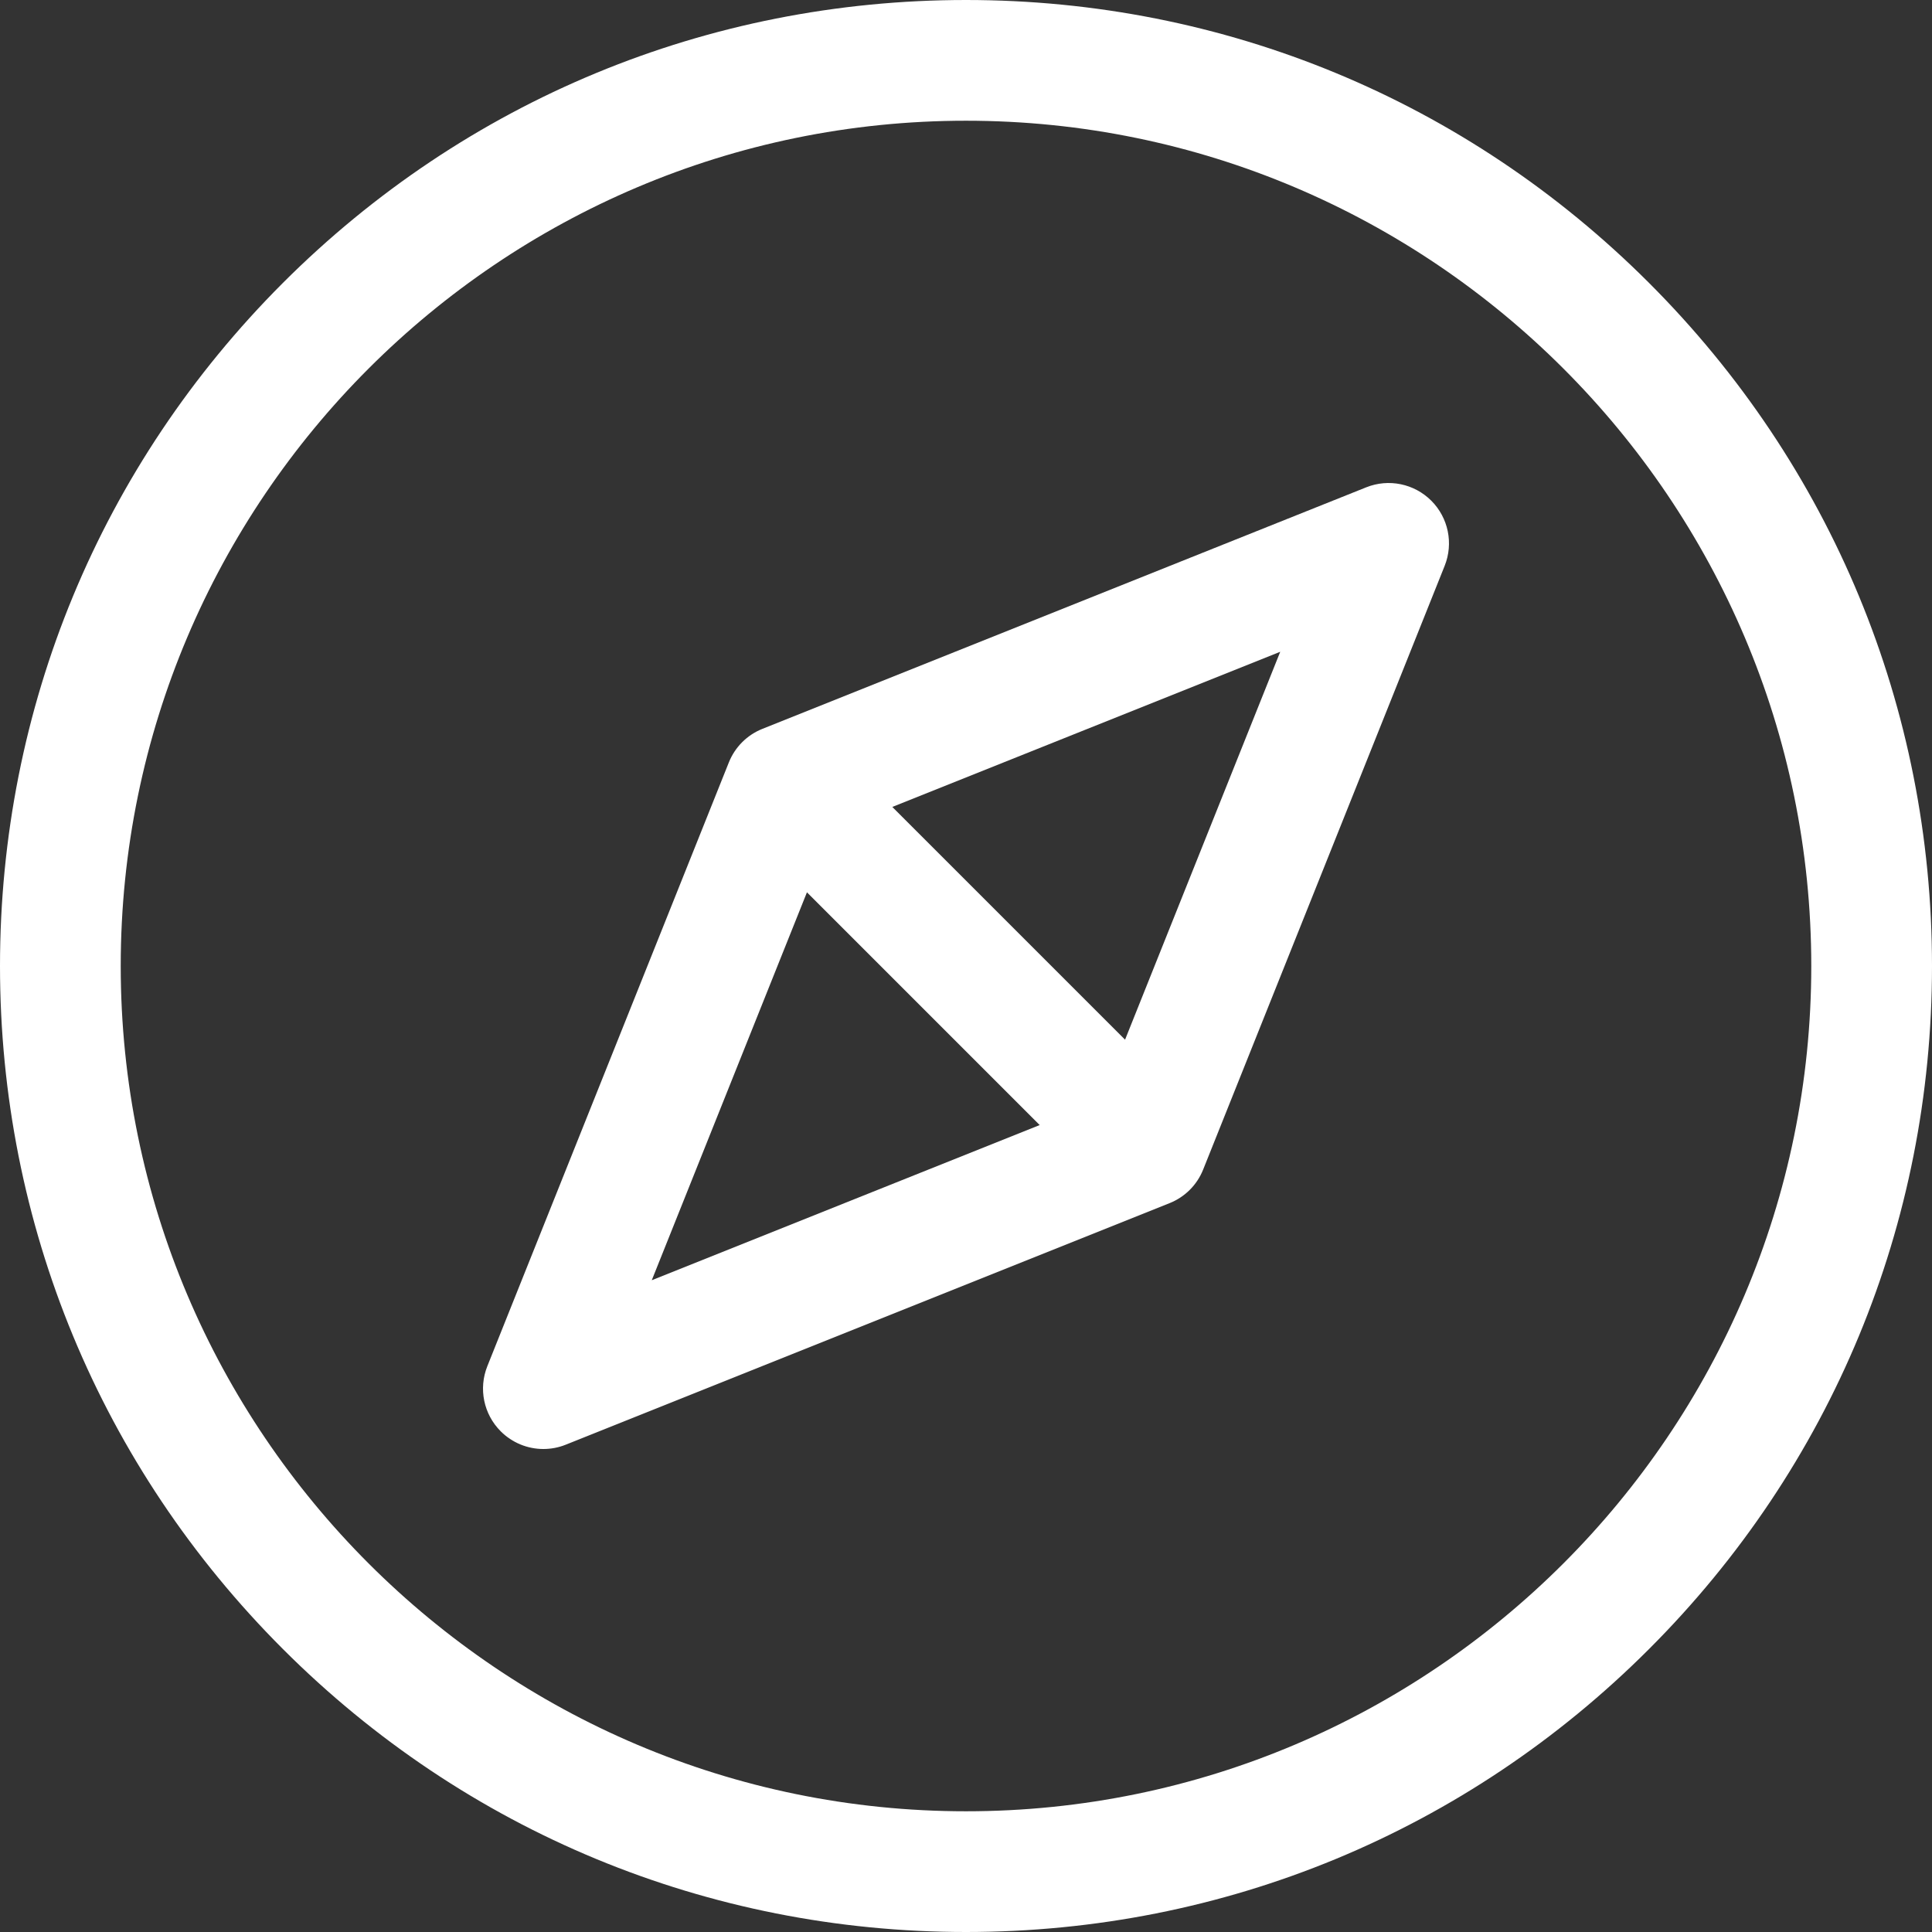
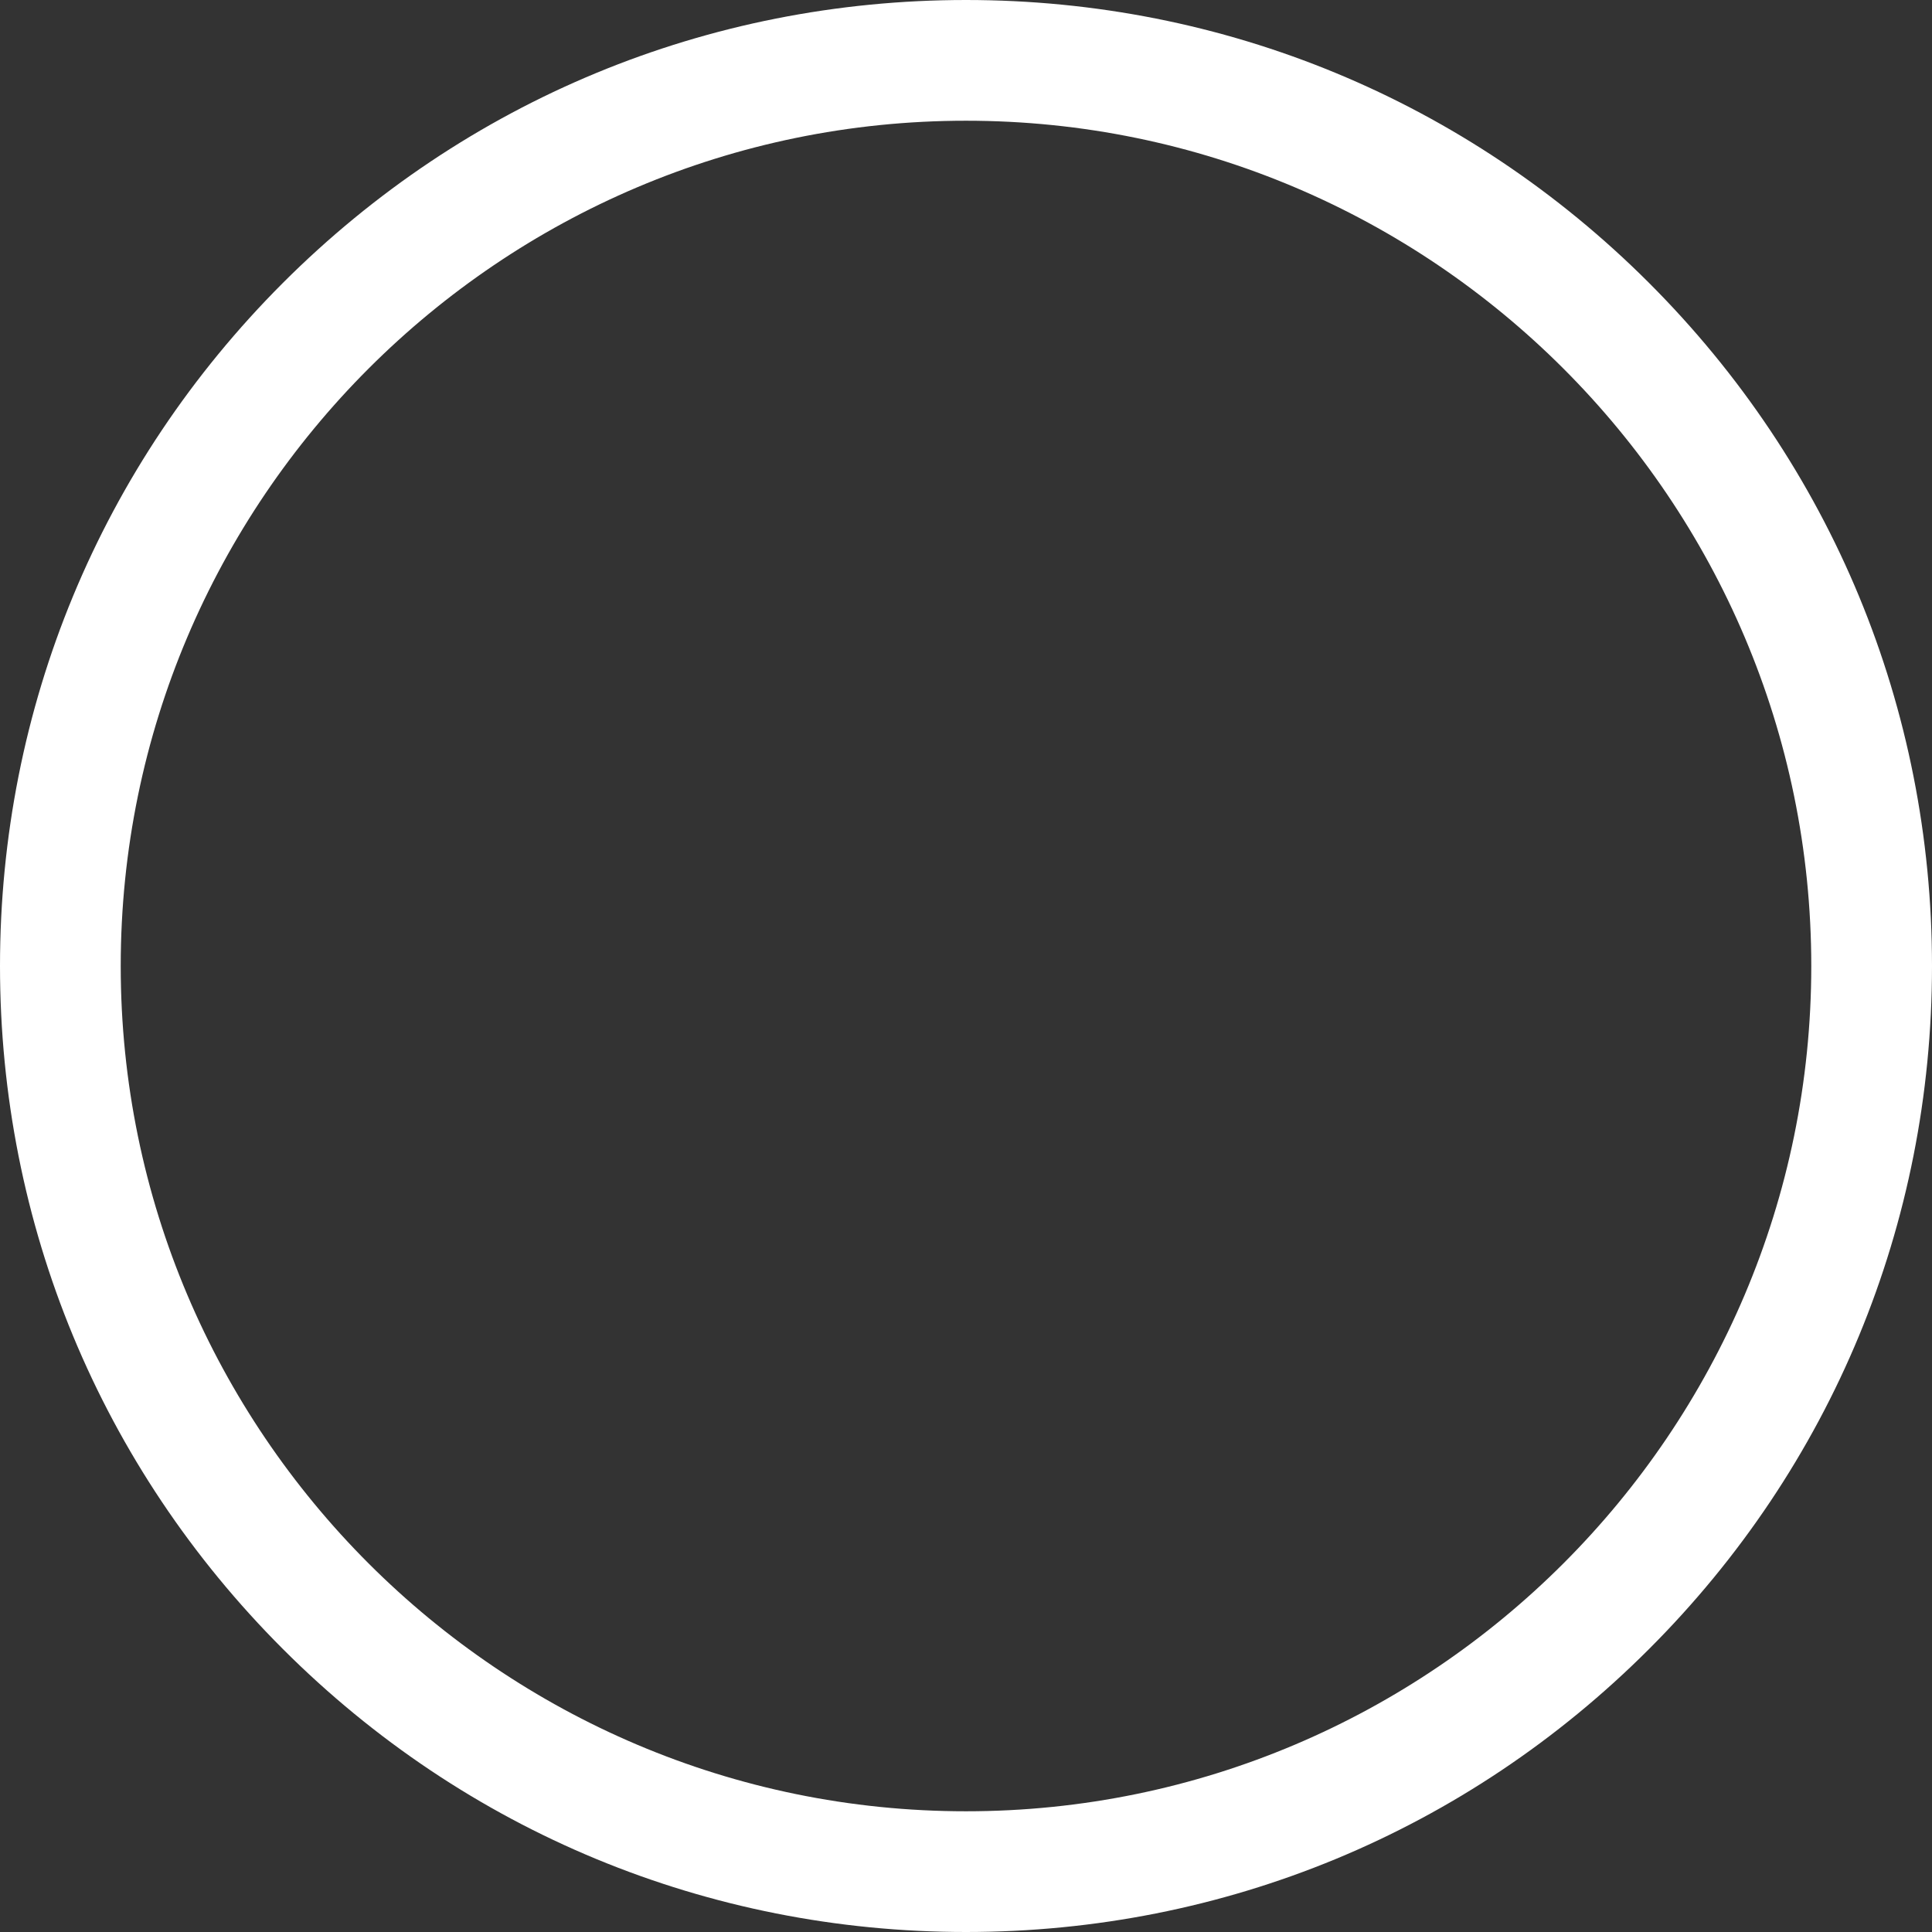
<svg xmlns="http://www.w3.org/2000/svg" width="37" height="37" viewBox="0 0 37 37" fill="none">
  <rect x="0" y="0" width="37" height="37" fill="#333333" stroke="none" />
-   <path d="M21.969 21.969L15.031 15.031L21.969 21.969Z" fill="white" />
-   <path d="M21.896 23.053C21.601 23.053 21.305 22.94 21.079 22.714L14.286 15.921C13.834 15.47 13.834 14.737 14.286 14.286C14.738 13.834 15.47 13.834 15.921 14.286L22.714 21.079C23.166 21.53 23.166 22.262 22.714 22.714C22.488 22.94 22.192 23.053 21.896 23.053Z" fill="white" />
-   <path d="M10.406 27.75C10.105 27.75 9.81 27.632 9.589 27.411C9.262 27.084 9.161 26.594 9.333 26.164L13.958 14.602C14.075 14.308 14.308 14.075 14.602 13.958L26.164 9.333C26.594 9.161 27.084 9.262 27.411 9.589C27.738 9.916 27.839 10.406 27.667 10.836L23.042 22.398C22.925 22.692 22.692 22.925 22.398 23.042L10.836 27.667C10.697 27.723 10.551 27.75 10.406 27.75ZM15.921 15.921L12.482 24.518L21.079 21.079L24.518 12.482L15.921 15.921Z" fill="white" />
  <path d="M18.5 37C13.559 37 8.913 35.076 5.418 31.581C1.924 28.087 0 23.442 0 18.5C0 13.559 1.924 8.913 5.418 5.418C8.913 1.924 13.559 0 18.5 0C23.442 0 28.087 1.924 31.581 5.418C35.076 8.913 37 13.559 37 18.5C37 23.442 35.076 28.087 31.581 31.581C28.087 35.076 23.442 37 18.5 37ZM18.5 2.312C9.574 2.312 2.312 9.574 2.312 18.5C2.312 27.426 9.574 34.688 18.5 34.688C27.426 34.688 34.688 27.426 34.688 18.5C34.688 9.574 27.426 2.312 18.5 2.312Z" fill="white" />
</svg>